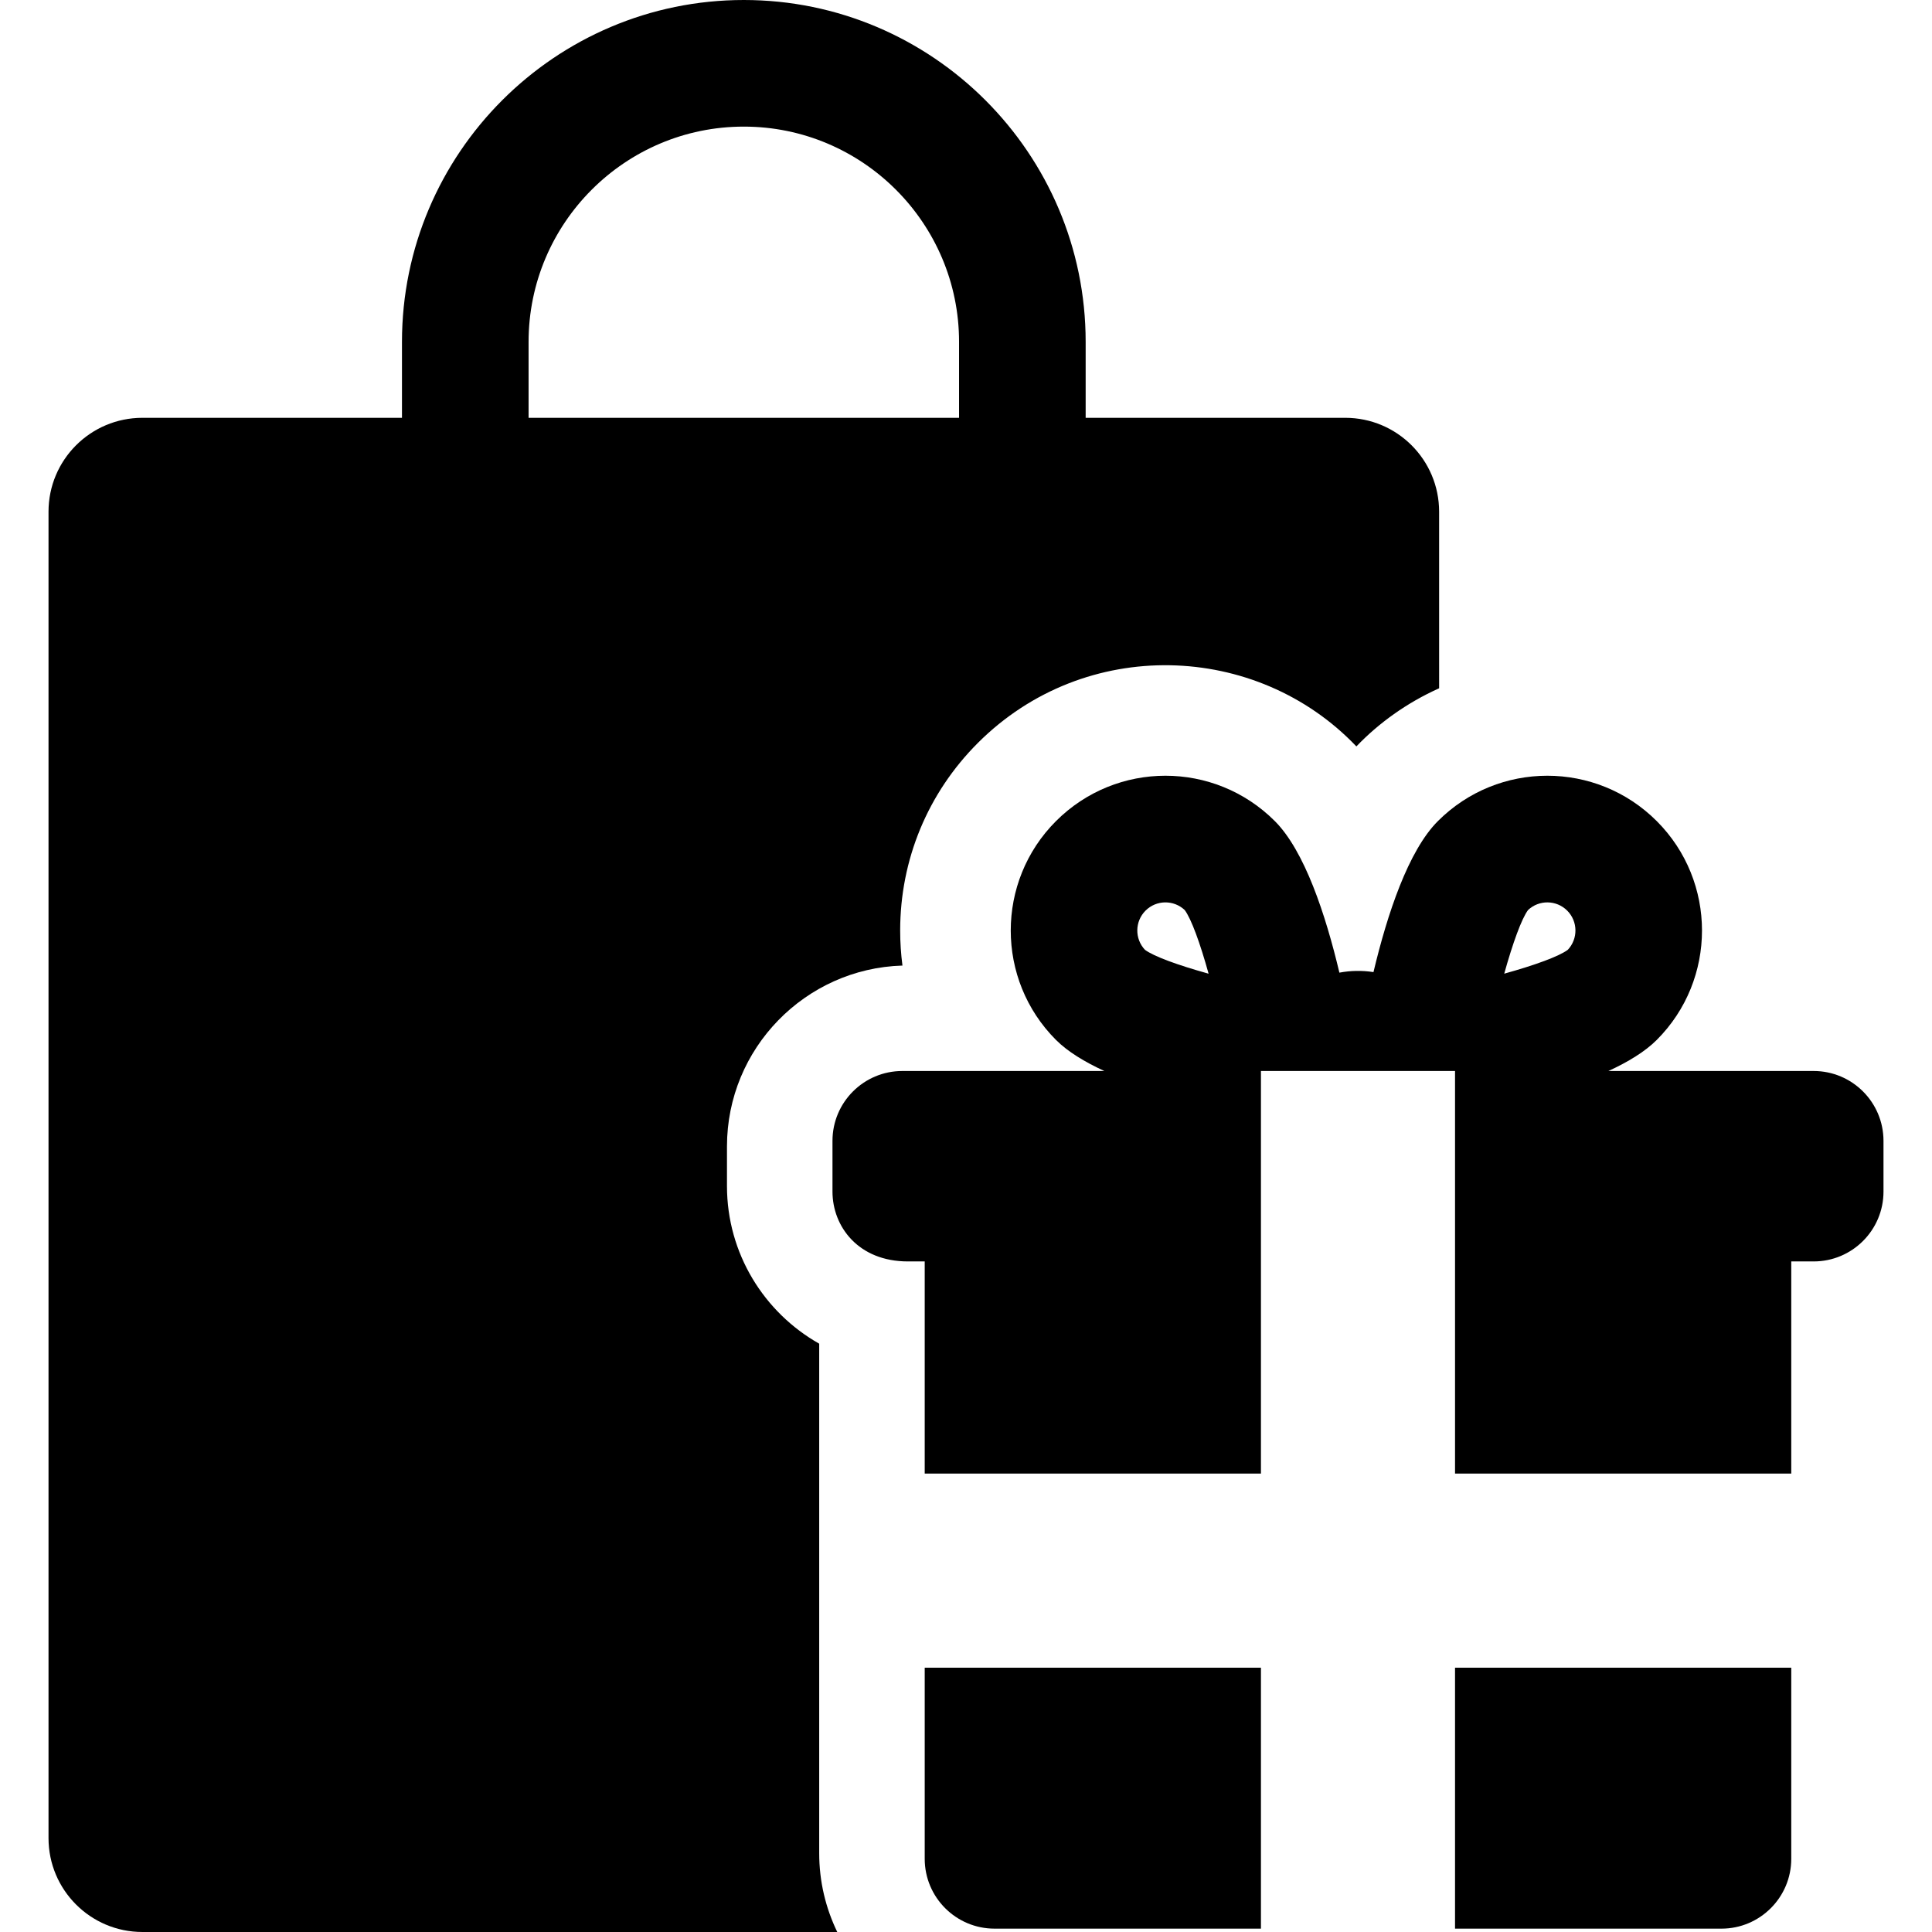
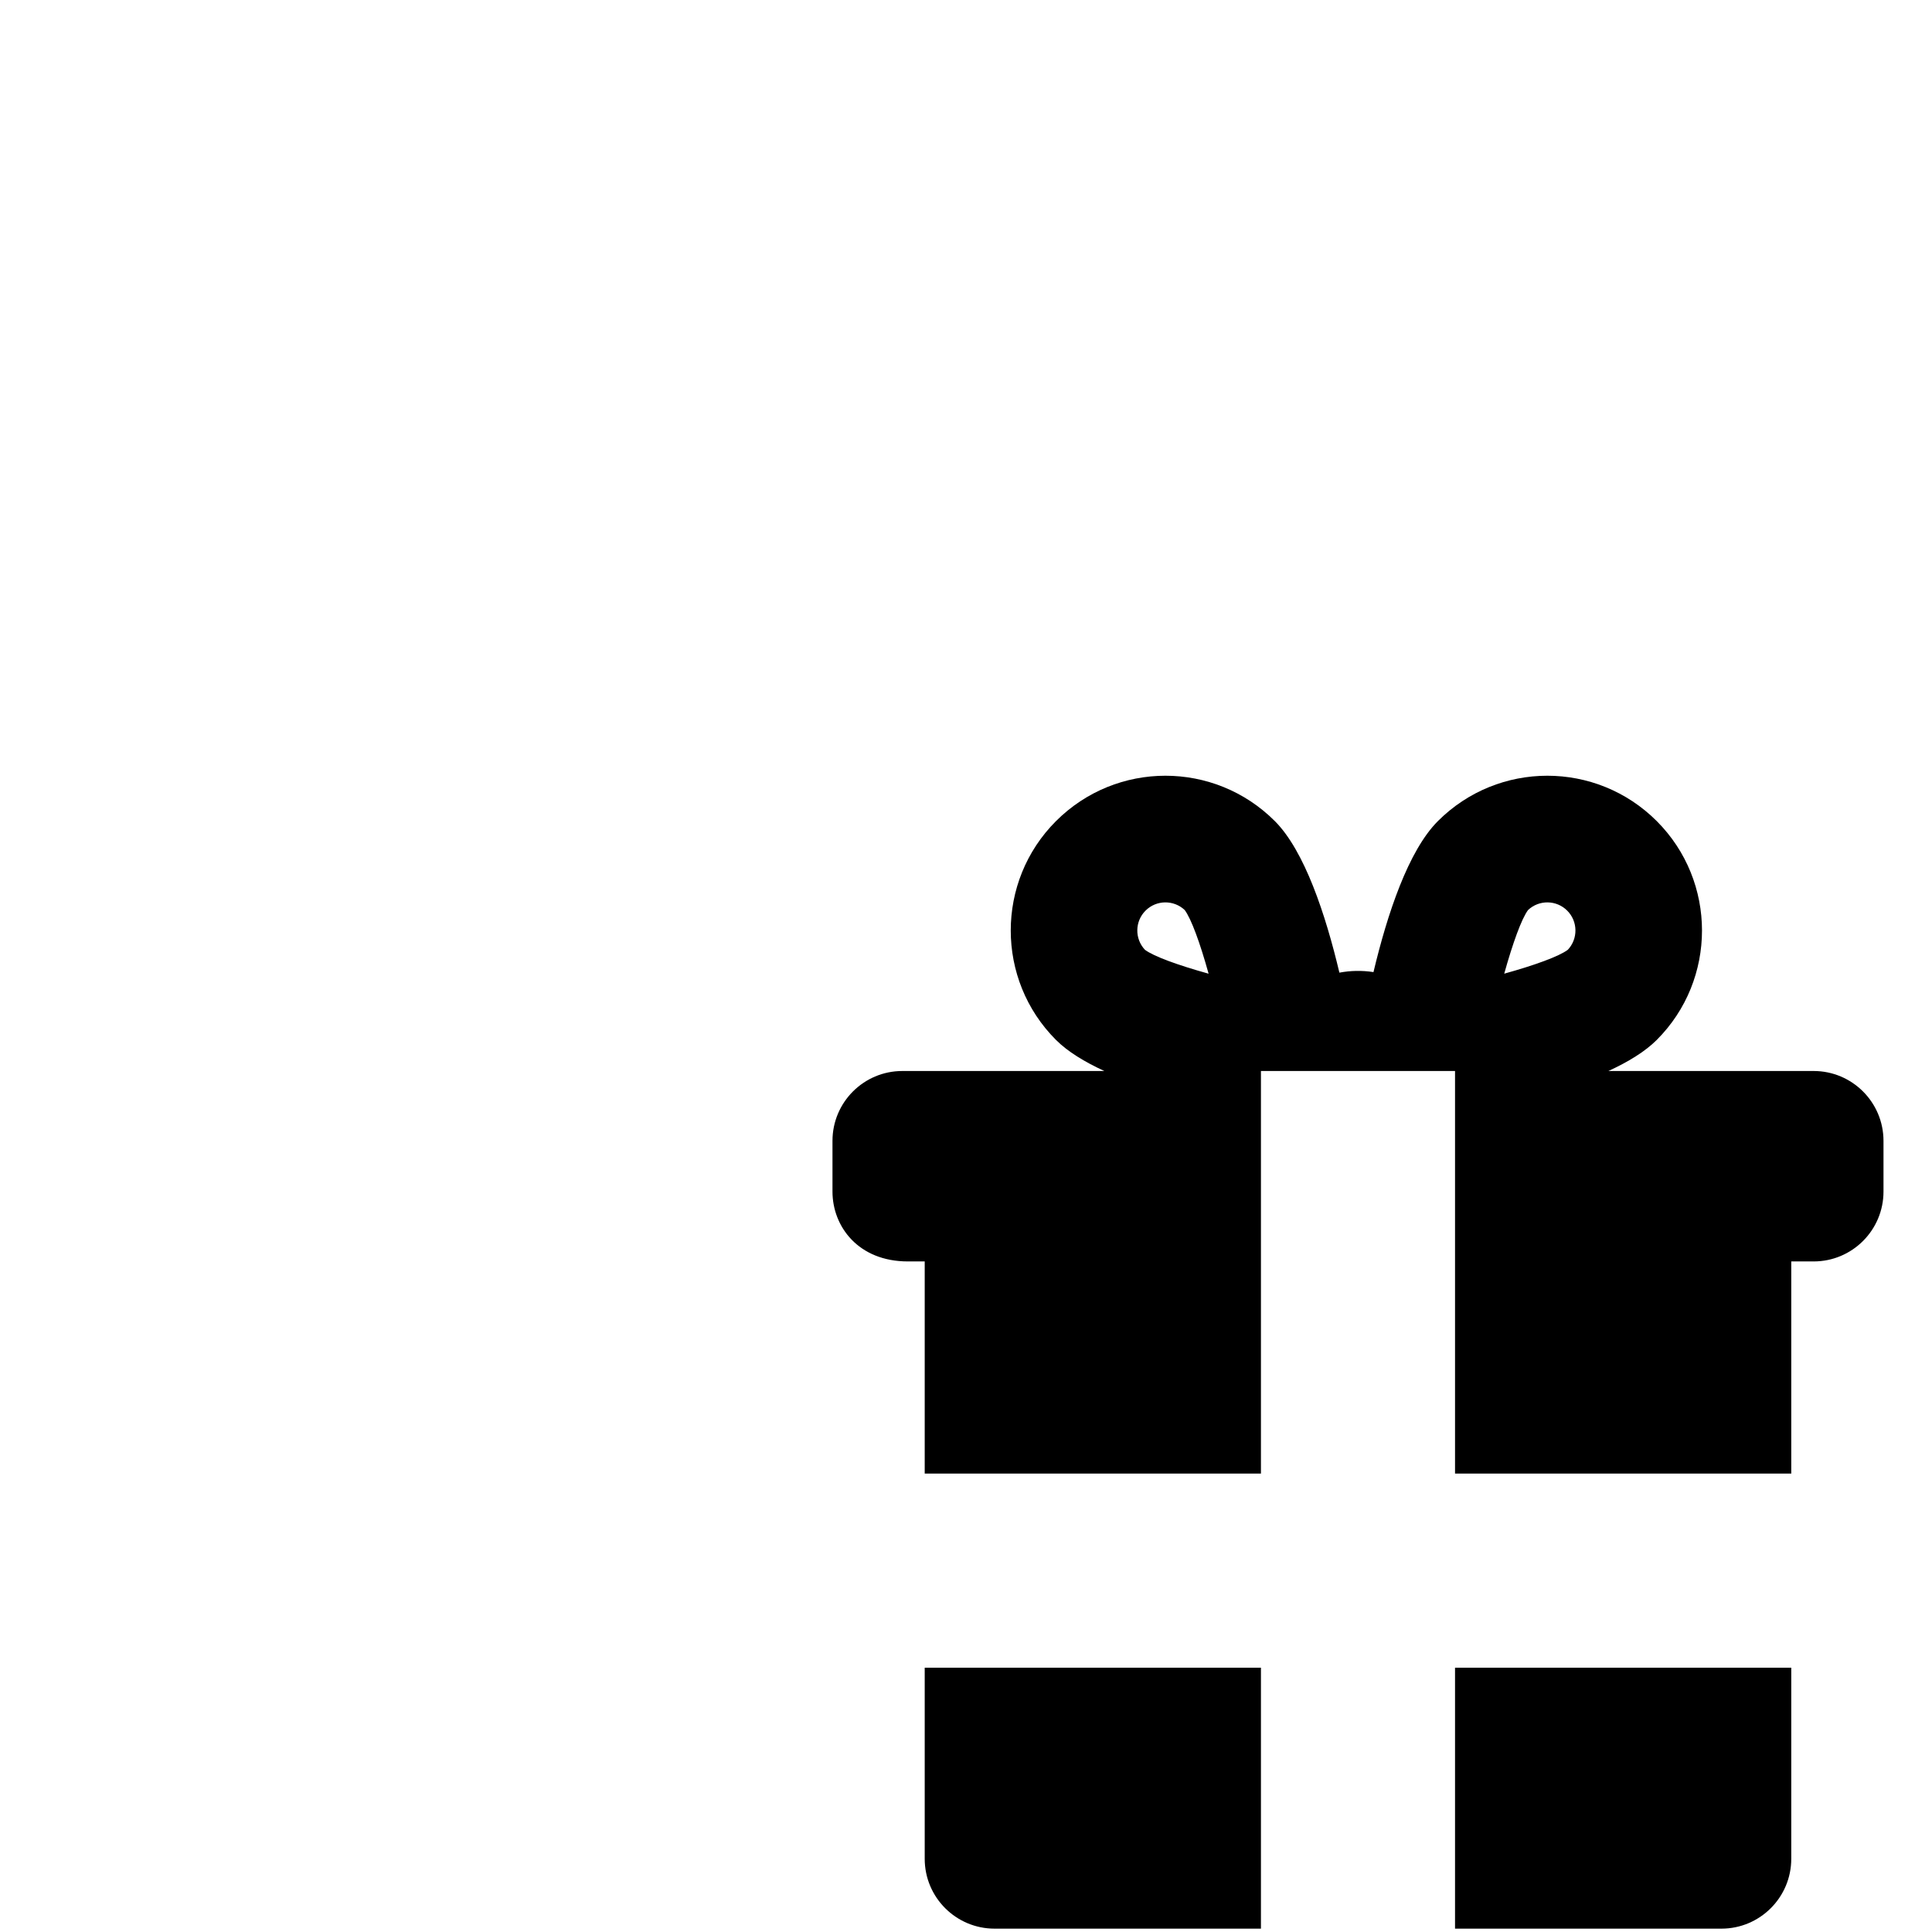
<svg xmlns="http://www.w3.org/2000/svg" fill="#000000" height="800px" width="800px" version="1.1" id="Layer_1" viewBox="0 0 512.001 512.001" xml:space="preserve">
  <g>
    <g>
-       <path d="M356.496,110.724h-68.785V90.591C287.712,40.64,247.073,0,197.12,0c-49.953,0-90.593,40.64-90.593,90.593v20.132H37.743    c-13.744,0-24.886,11.141-24.886,24.886v351.504c0,13.744,11.142,24.886,24.886,24.886h184.14    c-3.065-6.312-4.786-13.391-4.786-20.866c0-5.76,0-130.194,0-135.044c-14.579-8.232-24.442-23.874-24.442-41.777v-10.508    c0-25.954,20.73-47.157,46.503-47.92c-0.4-3.055-0.604-6.157-0.604-9.289c0-18.778,7.313-36.432,20.589-49.707    c28.389-28.39,73.865-26.821,100.311,0.919c5.846-6.13,13.386-11.588,21.929-15.404V135.61    C381.382,121.866,370.24,110.724,356.496,110.724z M254.158,110.725H140.081V90.593c0-31.451,25.587-57.039,57.039-57.039    c31.451,0,57.039,25.587,57.039,57.039V110.725z" />
-     </g>
+       </g>
  </g>
  <g>
    <g>
      <path d="M385.599,441.953v69.161h70.588c10.226,0,18.516-8.29,18.516-18.516v-1.463v-49.181H385.599z" />
    </g>
  </g>
  <g>
    <g>
      <path d="M245.059,441.953v50.644c0,10.226,8.29,18.516,18.516,18.516h70.588v-69.16H245.059z" />
    </g>
  </g>
  <g>
    <g>
      <path d="M480.629,283.827h-1.458h-52.927c5.233-2.406,9.718-5.139,12.811-8.233c15.99-15.99,15.99-42.005,0-57.995    c-16.029-16.028-41.966-16.028-57.995,0c-7.852,7.852-13.409,24.629-17.073,40.017c-3.064-0.475-6.11-0.403-9.033,0.146    c-3.664-15.427-9.233-32.286-17.108-40.162c-16.025-16.027-41.966-16.03-57.995,0c-15.99,15.99-15.99,42.005,0,57.995    c3.093,3.093,7.579,5.826,12.812,8.233H240.59h-1.458c-10.226,0-18.516,8.29-18.516,18.516v1.463v10.508v1.463    c0,9.287,6.864,18.516,19.979,18.516h4.463v56.222h89.104c0-10.493,0-96.541,0-106.688h51.437c0,10.148,0,96.192,0,106.688h89.104    v-56.222h4.463h1.463c10.226,0,18.516-8.29,18.516-18.516v-1.462v-10.51v-1.462C499.144,292.117,490.855,283.827,480.629,283.827z     M303.419,251.703c-2.746-2.917-2.693-7.525,0.16-10.377c2.867-2.867,7.472-2.899,10.376-0.161    c1.741,2.325,4.076,8.732,6.336,16.874C312.15,255.779,305.744,253.445,303.419,251.703z M415.487,251.705    c-2.323,1.739-8.718,4.071-16.85,6.328c2.264-8.13,4.605-14.577,6.315-16.868c2.9-2.735,7.505-2.71,10.376,0.161    C418.181,244.179,418.234,248.786,415.487,251.705z" />
    </g>
  </g>
</svg>